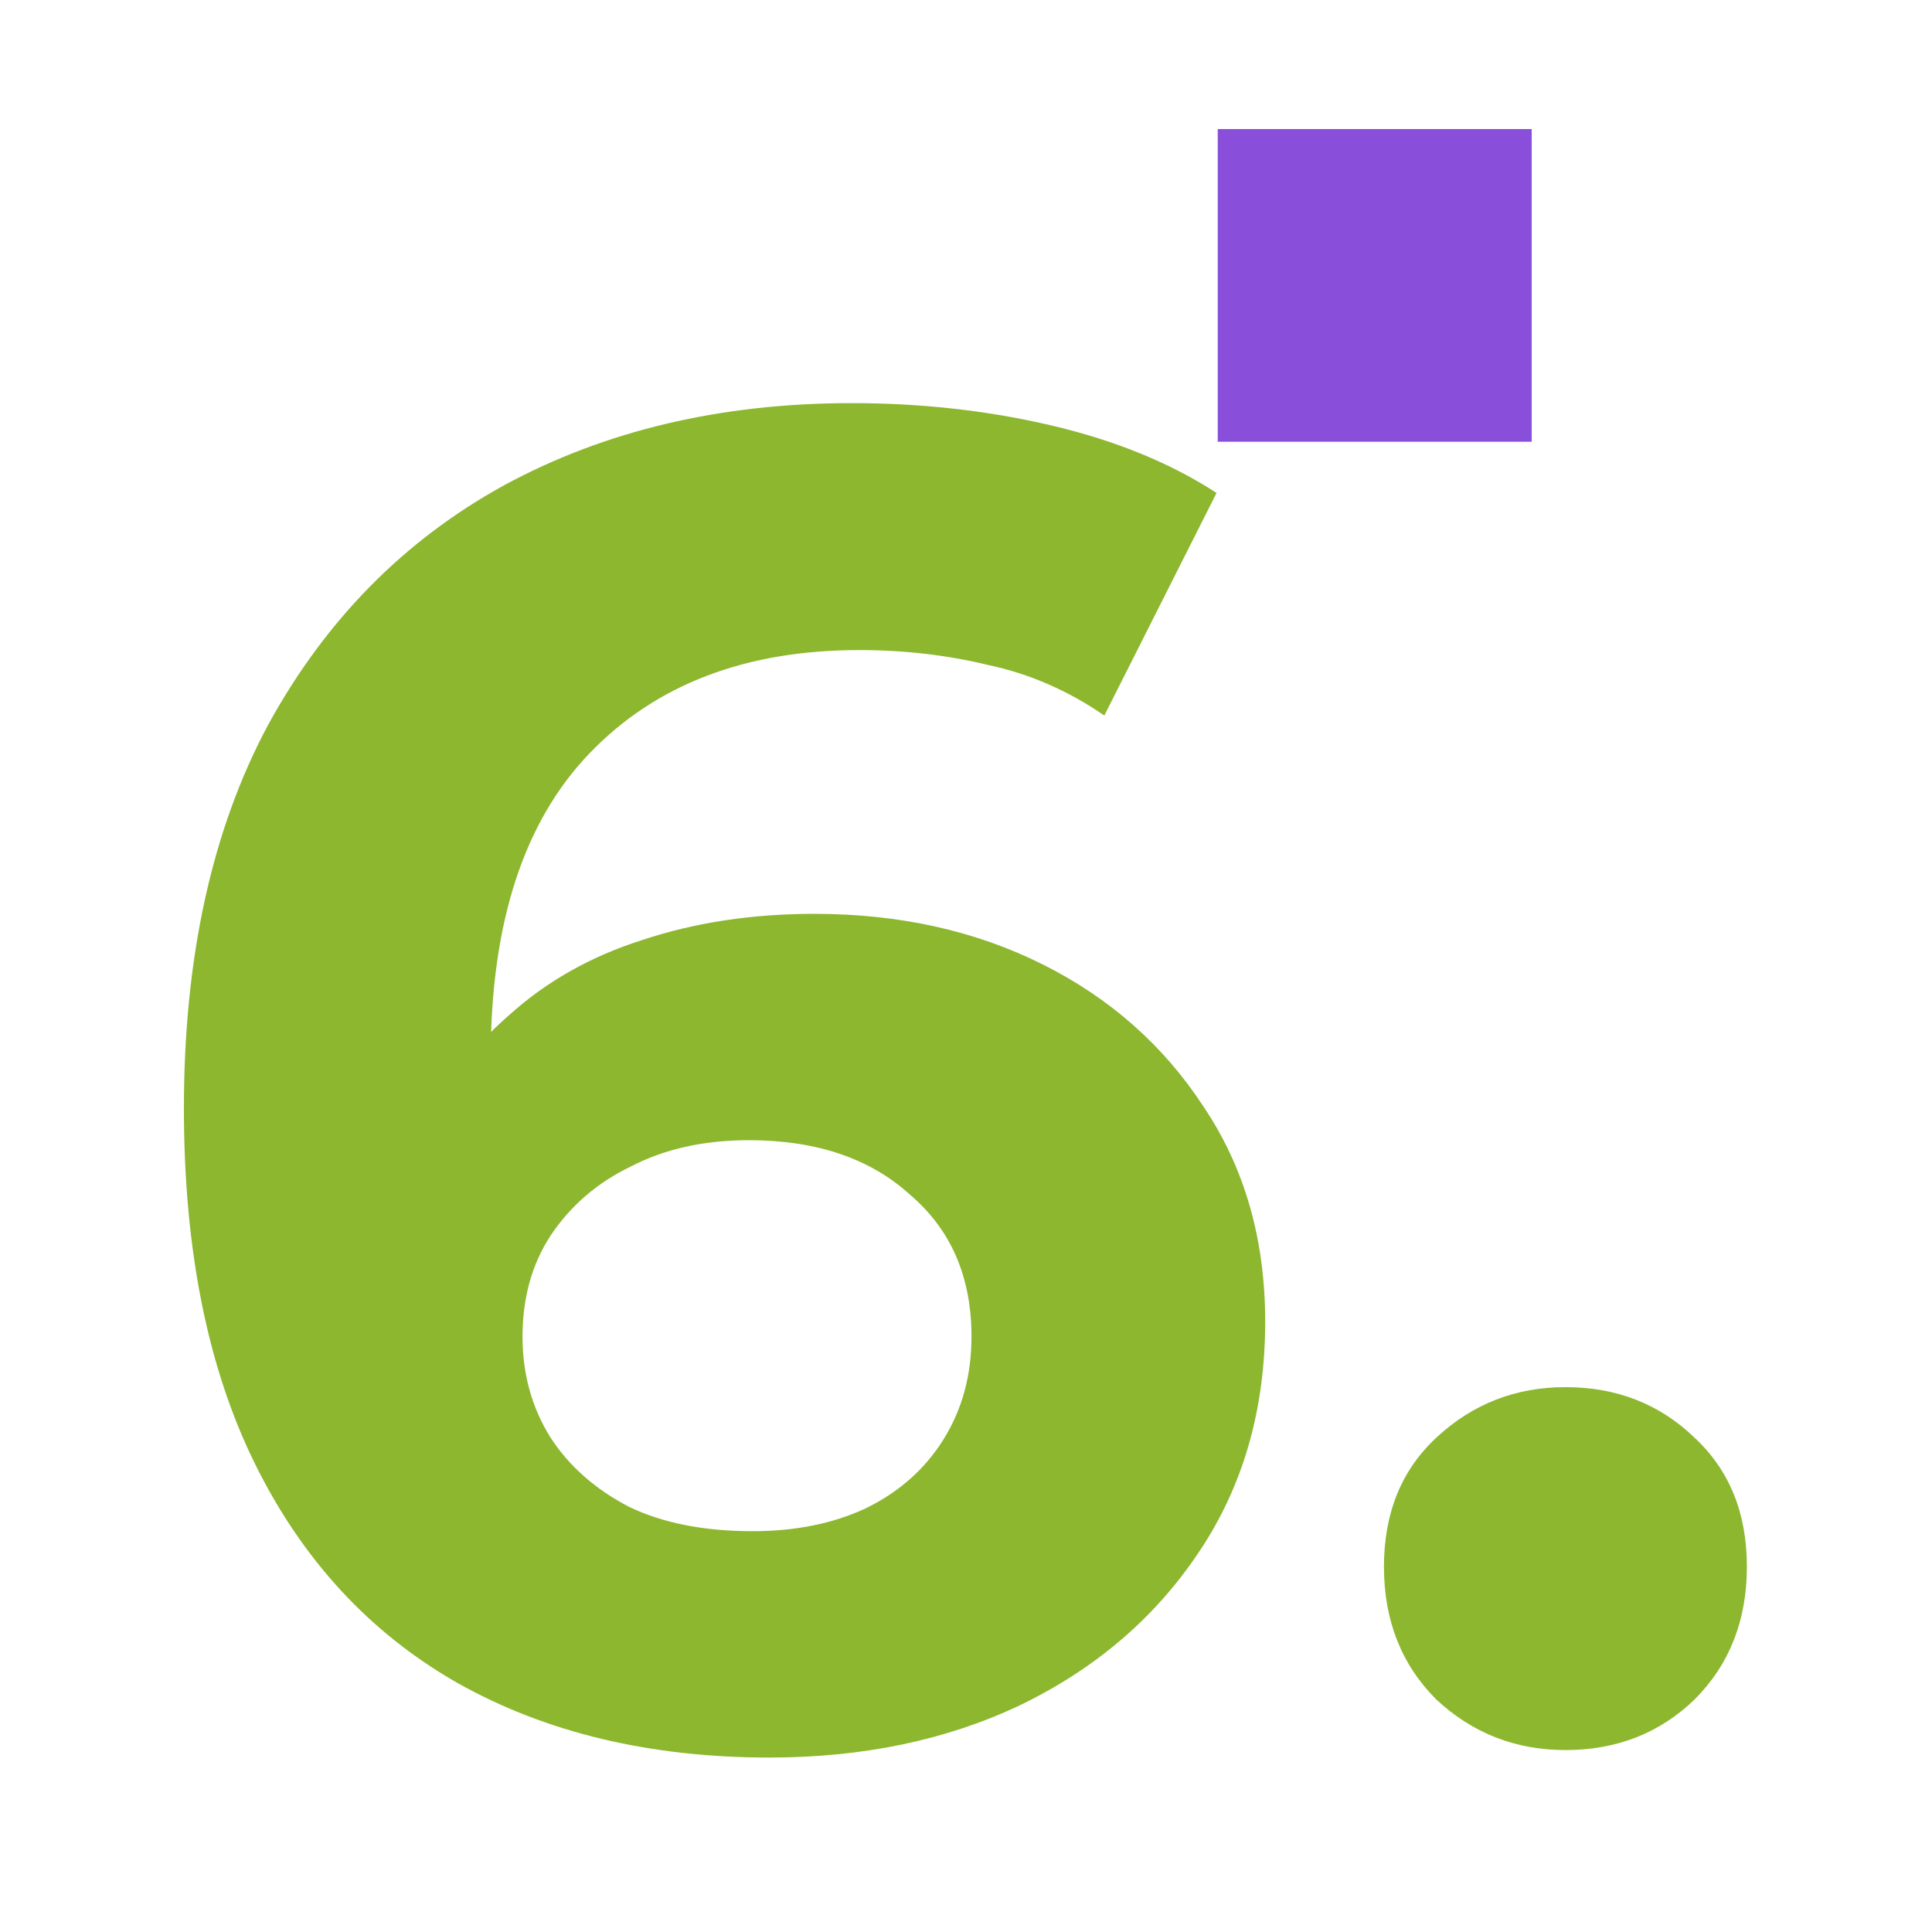
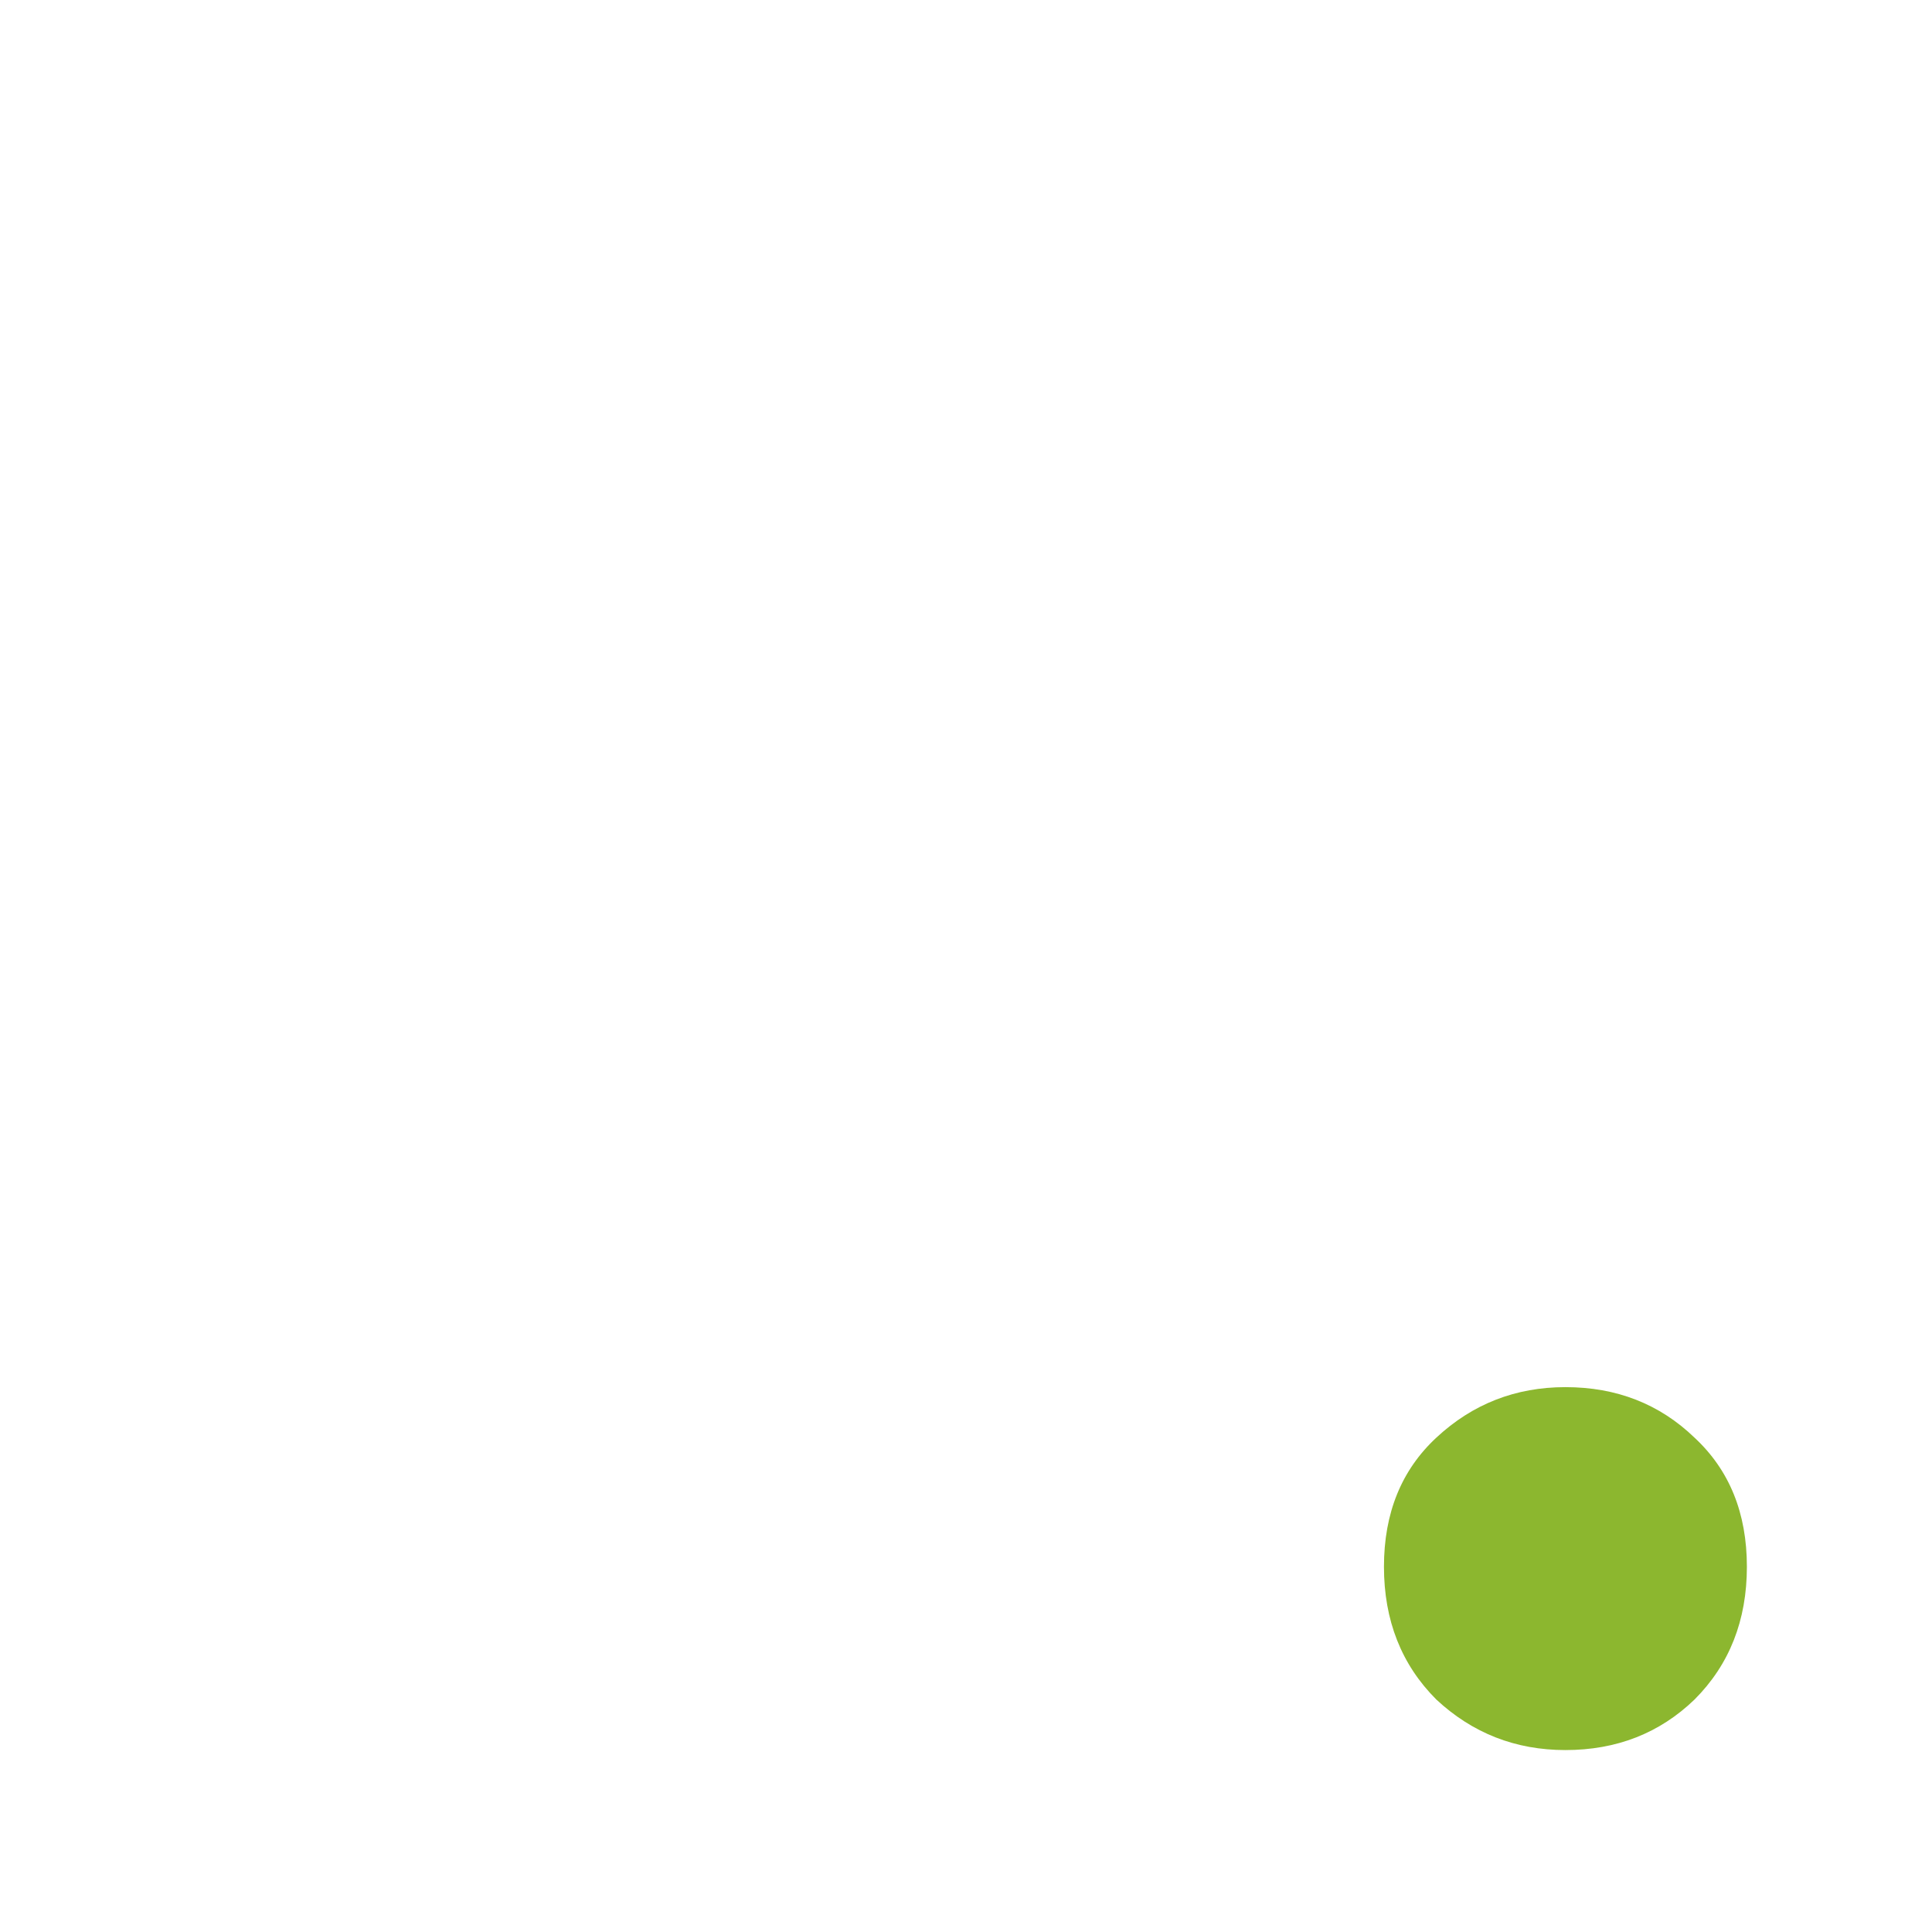
<svg xmlns="http://www.w3.org/2000/svg" width="801" height="801" viewBox="0 0 801 801" fill="none">
  <path d="M649.019 725.569C628.336 725.569 610.497 718.588 595.502 704.627C581.024 690.149 573.785 671.793 573.785 649.559C573.785 627.326 581.024 609.487 595.502 596.043C610.497 582.082 628.336 575.102 649.019 575.102C670.219 575.102 688.057 582.082 702.535 596.043C717.013 609.487 724.252 627.326 724.252 649.559C724.252 671.793 717.013 690.149 702.535 704.627C688.057 718.588 670.219 725.569 649.019 725.569Z" fill="#8CB72F" />
-   <path d="M319.01 728.672C269.371 728.672 226.196 718.33 189.484 697.647C153.289 676.965 125.368 646.716 105.719 606.902C86.07 567.088 76.246 517.966 76.246 459.537C76.246 396.972 87.88 343.972 111.148 300.539C134.933 257.105 167.509 224.012 208.874 201.261C250.757 178.51 298.844 167.135 353.136 167.135C382.092 167.135 409.755 170.237 436.126 176.442C462.497 182.647 485.248 191.954 504.379 204.364L457.843 296.66C442.848 286.319 426.819 279.339 409.756 275.719C392.692 271.583 374.853 269.514 356.239 269.514C309.186 269.514 271.957 283.734 244.552 312.173C217.147 340.611 203.445 382.752 203.445 438.596C203.445 447.903 203.445 458.245 203.445 469.62C203.962 480.996 205.513 492.371 208.099 503.747L173.196 471.171C183.021 451.005 195.689 434.201 211.201 420.757C226.713 406.796 245.069 396.455 266.269 389.733C287.986 382.494 311.771 378.874 337.624 378.874C372.785 378.874 404.326 385.855 432.248 399.816C460.17 413.777 482.404 433.425 498.95 458.762C516.013 484.098 524.545 513.829 524.545 547.956C524.545 584.668 515.238 616.726 496.623 644.131C478.526 671.018 453.965 691.96 422.941 706.955C392.434 721.433 357.79 728.672 319.01 728.672ZM312.029 634.824C329.61 634.824 345.122 631.721 358.566 625.516C372.527 618.794 383.385 609.229 391.141 596.819C398.897 584.409 402.775 570.19 402.775 554.161C402.775 529.341 394.243 509.693 377.18 495.215C360.634 480.22 338.4 472.722 310.478 472.722C291.864 472.722 275.576 476.342 261.615 483.581C247.654 490.303 236.537 499.869 228.264 512.278C220.508 524.171 216.63 538.132 216.63 554.161C216.63 569.673 220.508 583.634 228.264 596.043C236.02 607.936 246.879 617.502 260.84 624.741C274.801 631.463 291.864 634.824 312.029 634.824Z" fill="#8CB72F" />
-   <path d="M635.039 53.508H504.866V183.144H635.039V53.508Z" fill="#8A4FDA" />
</svg>